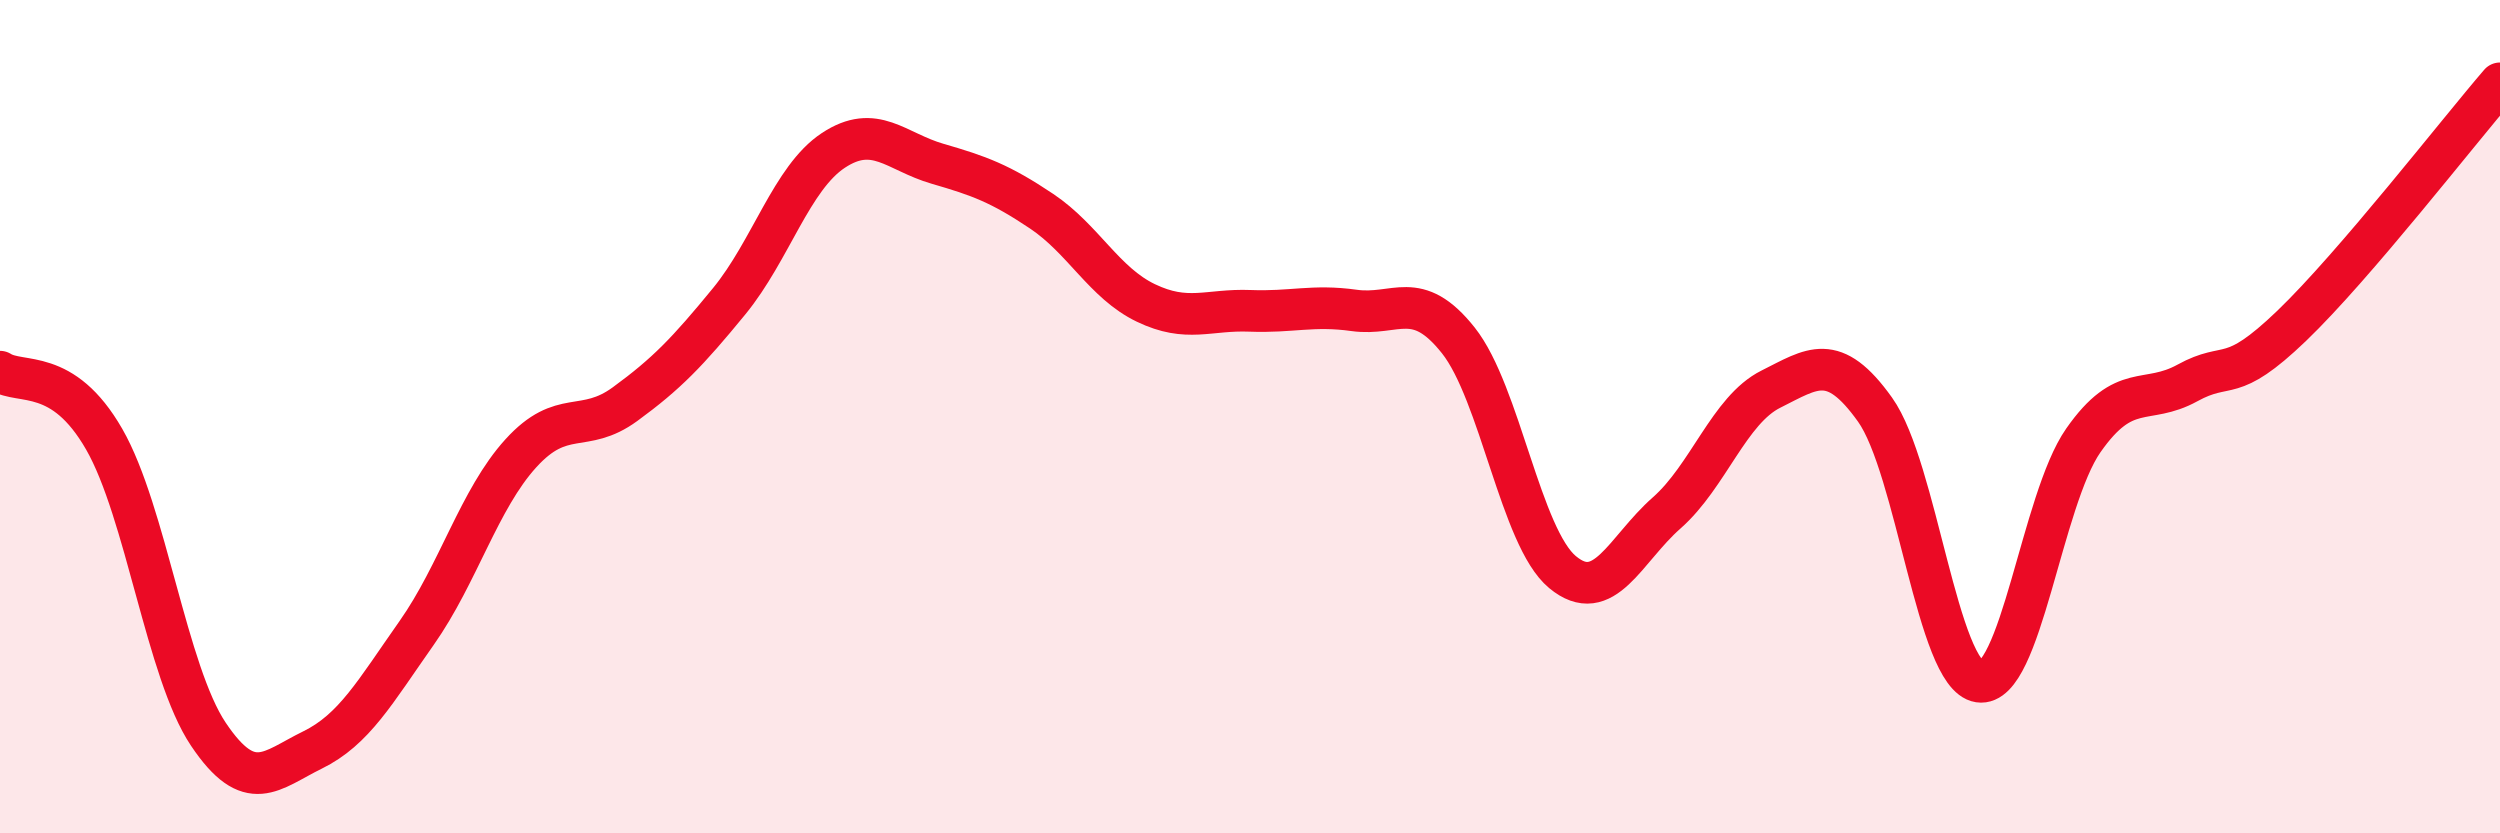
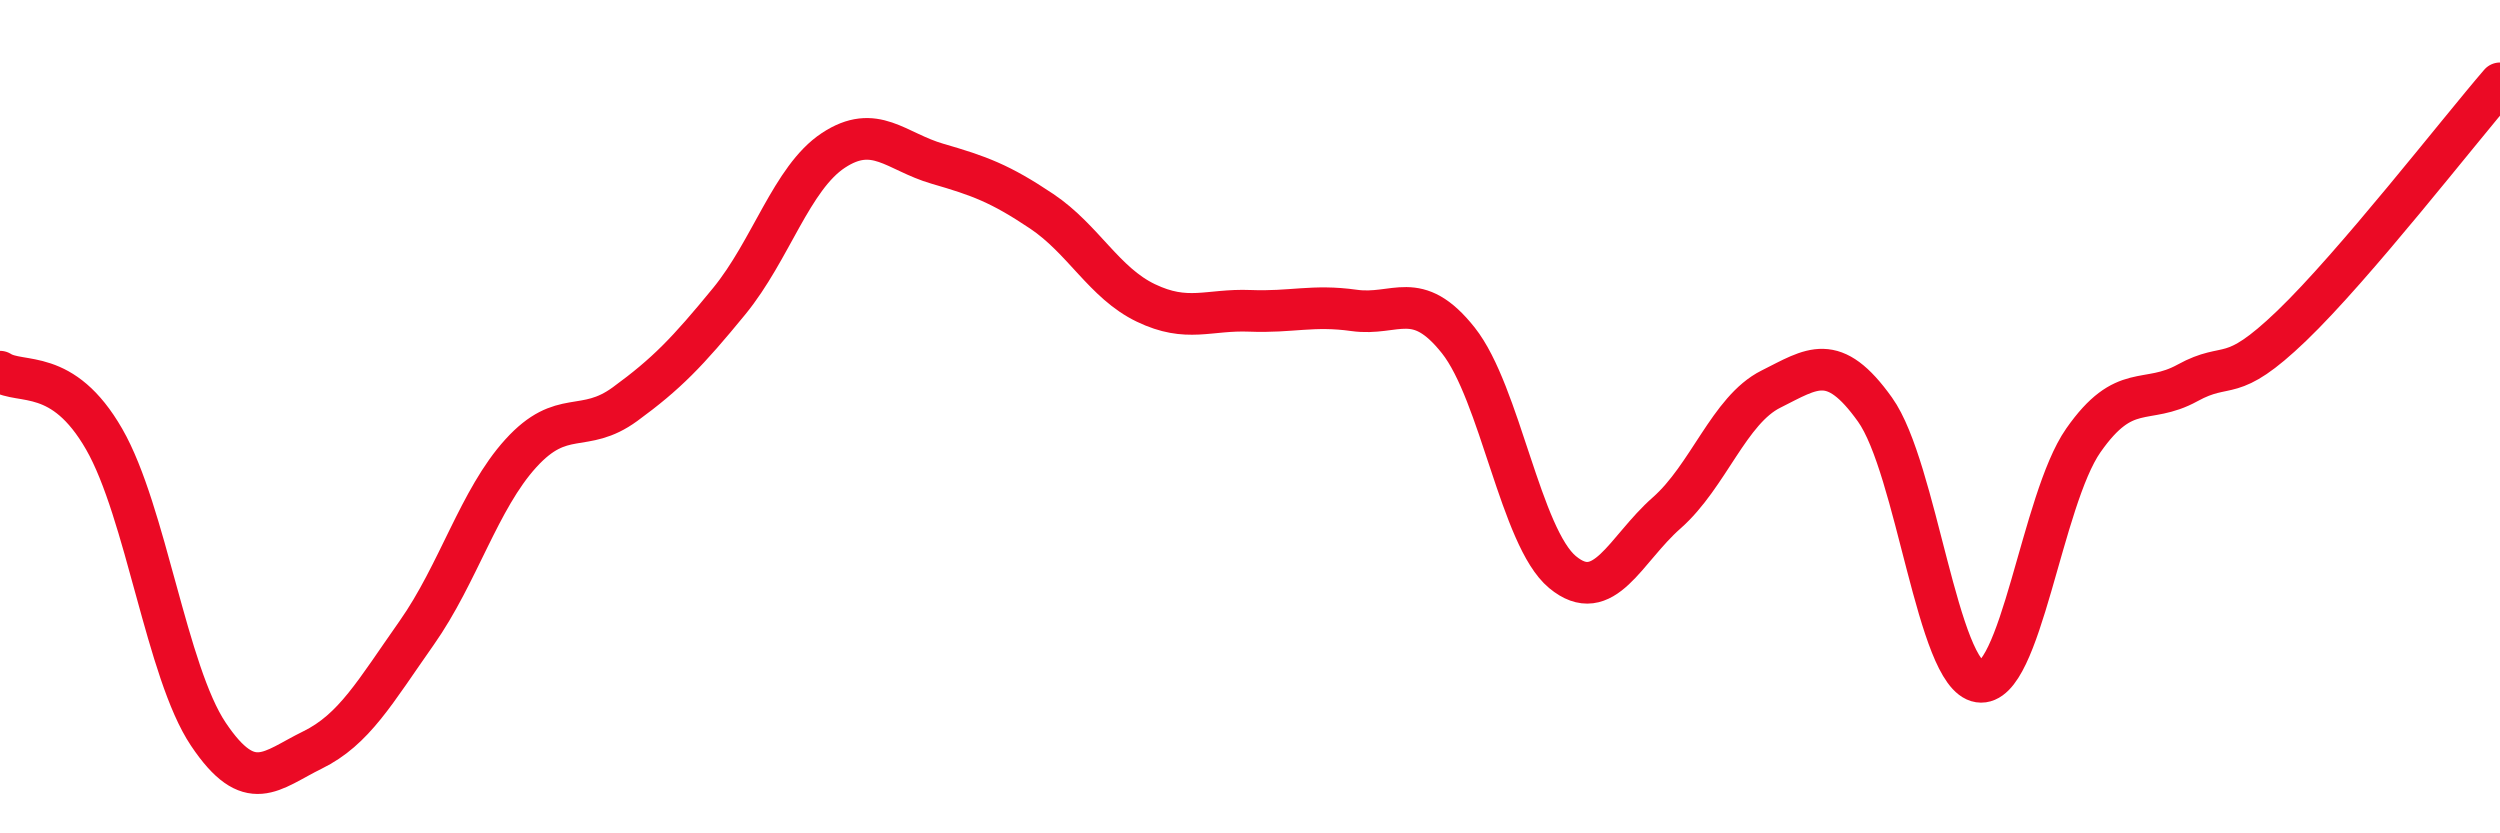
<svg xmlns="http://www.w3.org/2000/svg" width="60" height="20" viewBox="0 0 60 20">
-   <path d="M 0,8.92 C 0.5,9.24 1.5,8.8 2.5,10.54 C 3.5,12.28 4,16.13 5,17.62 C 6,19.11 6.5,18.49 7.5,18 C 8.5,17.51 9,16.61 10,15.19 C 11,13.77 11.5,11.98 12.5,10.88 C 13.5,9.78 14,10.43 15,9.7 C 16,8.97 16.5,8.45 17.5,7.23 C 18.5,6.01 19,4.27 20,3.61 C 21,2.95 21.5,3.64 22.5,3.93 C 23.5,4.22 24,4.4 25,5.07 C 26,5.74 26.5,6.79 27.5,7.27 C 28.5,7.75 29,7.42 30,7.46 C 31,7.5 31.5,7.31 32.5,7.45 C 33.5,7.59 34,6.91 35,8.17 C 36,9.43 36.5,12.9 37.5,13.73 C 38.5,14.56 39,13.19 40,12.31 C 41,11.43 41.5,9.84 42.5,9.34 C 43.5,8.84 44,8.43 45,9.83 C 46,11.23 46.5,16.21 47.5,16.36 C 48.5,16.51 49,12 50,10.57 C 51,9.14 51.5,9.74 52.5,9.19 C 53.5,8.64 53.5,9.26 55,7.82 C 56.5,6.38 59,3.16 60,2L60 20L0 20Z" fill="#EB0A25" opacity="0.1" stroke-linecap="round" stroke-linejoin="round" />
  <path d="M 0,8.92 C 0.5,9.24 1.5,8.8 2.5,10.54 C 3.5,12.28 4,16.13 5,17.62 C 6,19.11 6.5,18.49 7.5,18 C 8.5,17.51 9,16.61 10,15.19 C 11,13.77 11.5,11.98 12.5,10.88 C 13.5,9.78 14,10.43 15,9.7 C 16,8.97 16.5,8.45 17.5,7.23 C 18.5,6.01 19,4.27 20,3.61 C 21,2.95 21.5,3.64 22.5,3.93 C 23.5,4.22 24,4.4 25,5.07 C 26,5.74 26.5,6.79 27.5,7.27 C 28.5,7.75 29,7.42 30,7.46 C 31,7.5 31.5,7.31 32.5,7.45 C 33.5,7.59 34,6.91 35,8.17 C 36,9.43 36.5,12.9 37.5,13.73 C 38.5,14.56 39,13.19 40,12.31 C 41,11.43 41.5,9.84 42.5,9.34 C 43.5,8.84 44,8.43 45,9.83 C 46,11.23 46.5,16.21 47.5,16.36 C 48.5,16.51 49,12 50,10.57 C 51,9.14 51.5,9.74 52.5,9.19 C 53.5,8.64 53.5,9.26 55,7.82 C 56.5,6.38 59,3.16 60,2" stroke="#EB0A25" stroke-width="1" fill="none" stroke-linecap="round" stroke-linejoin="round" />
</svg>